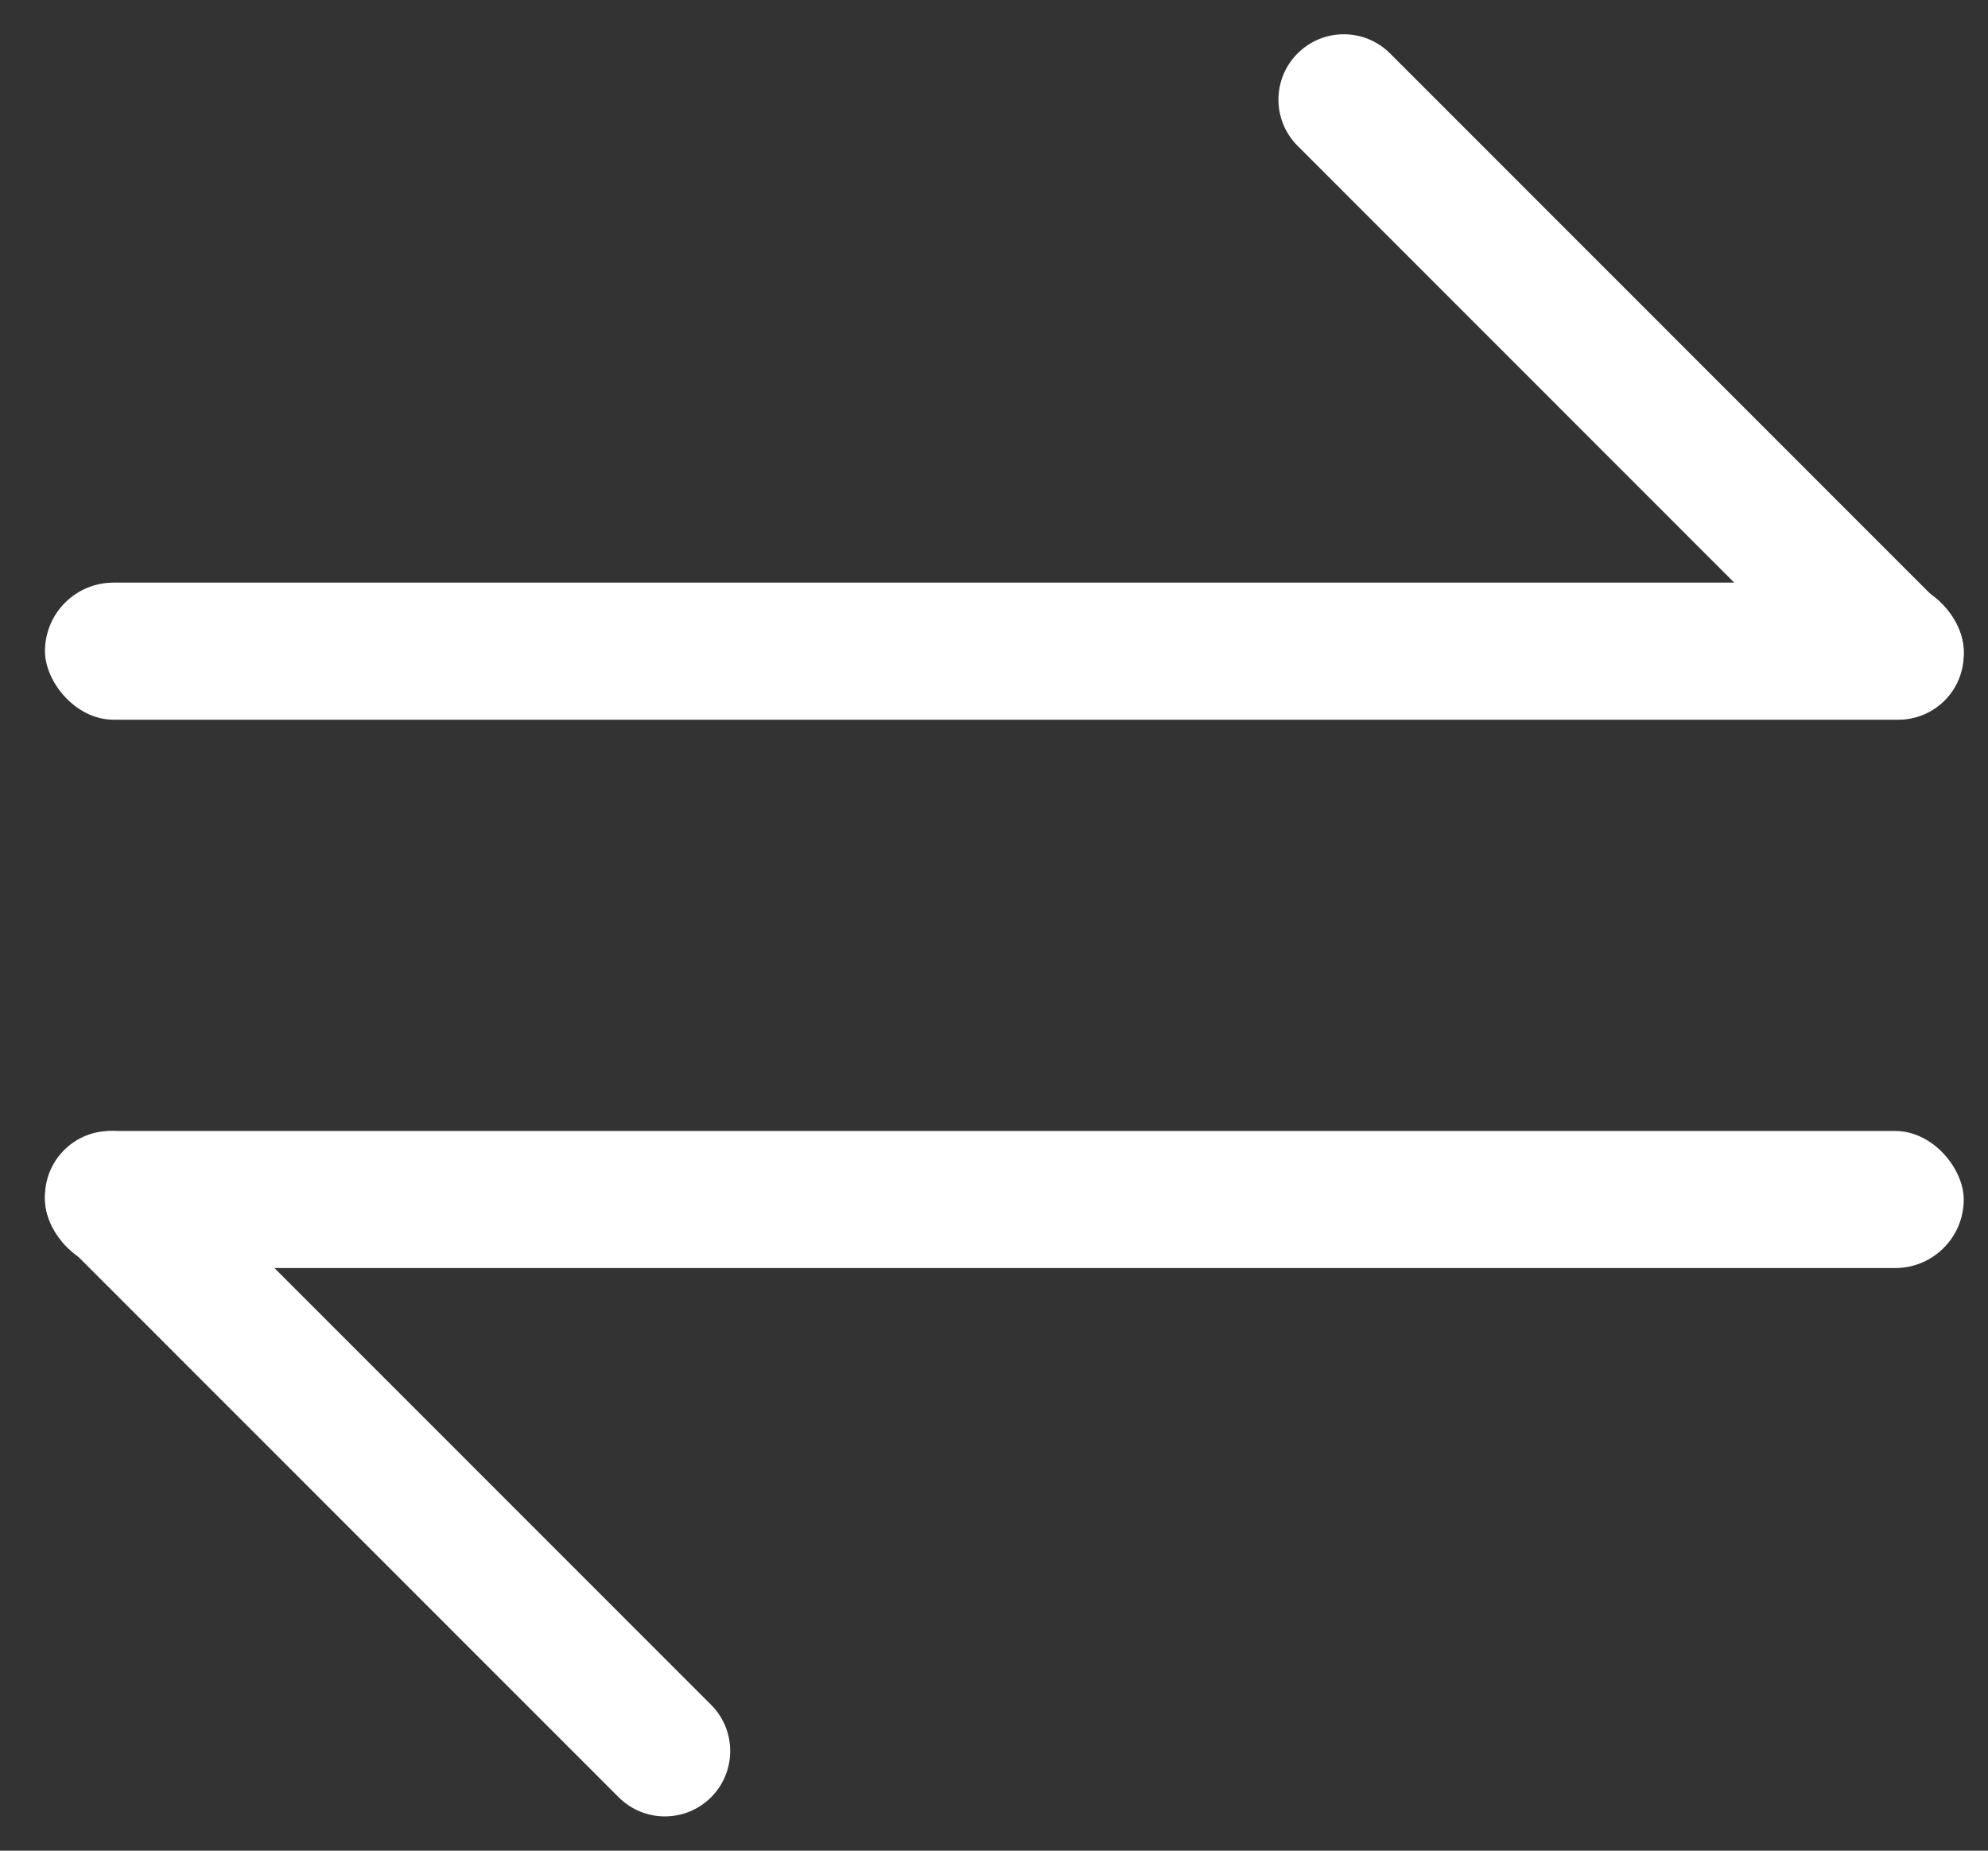
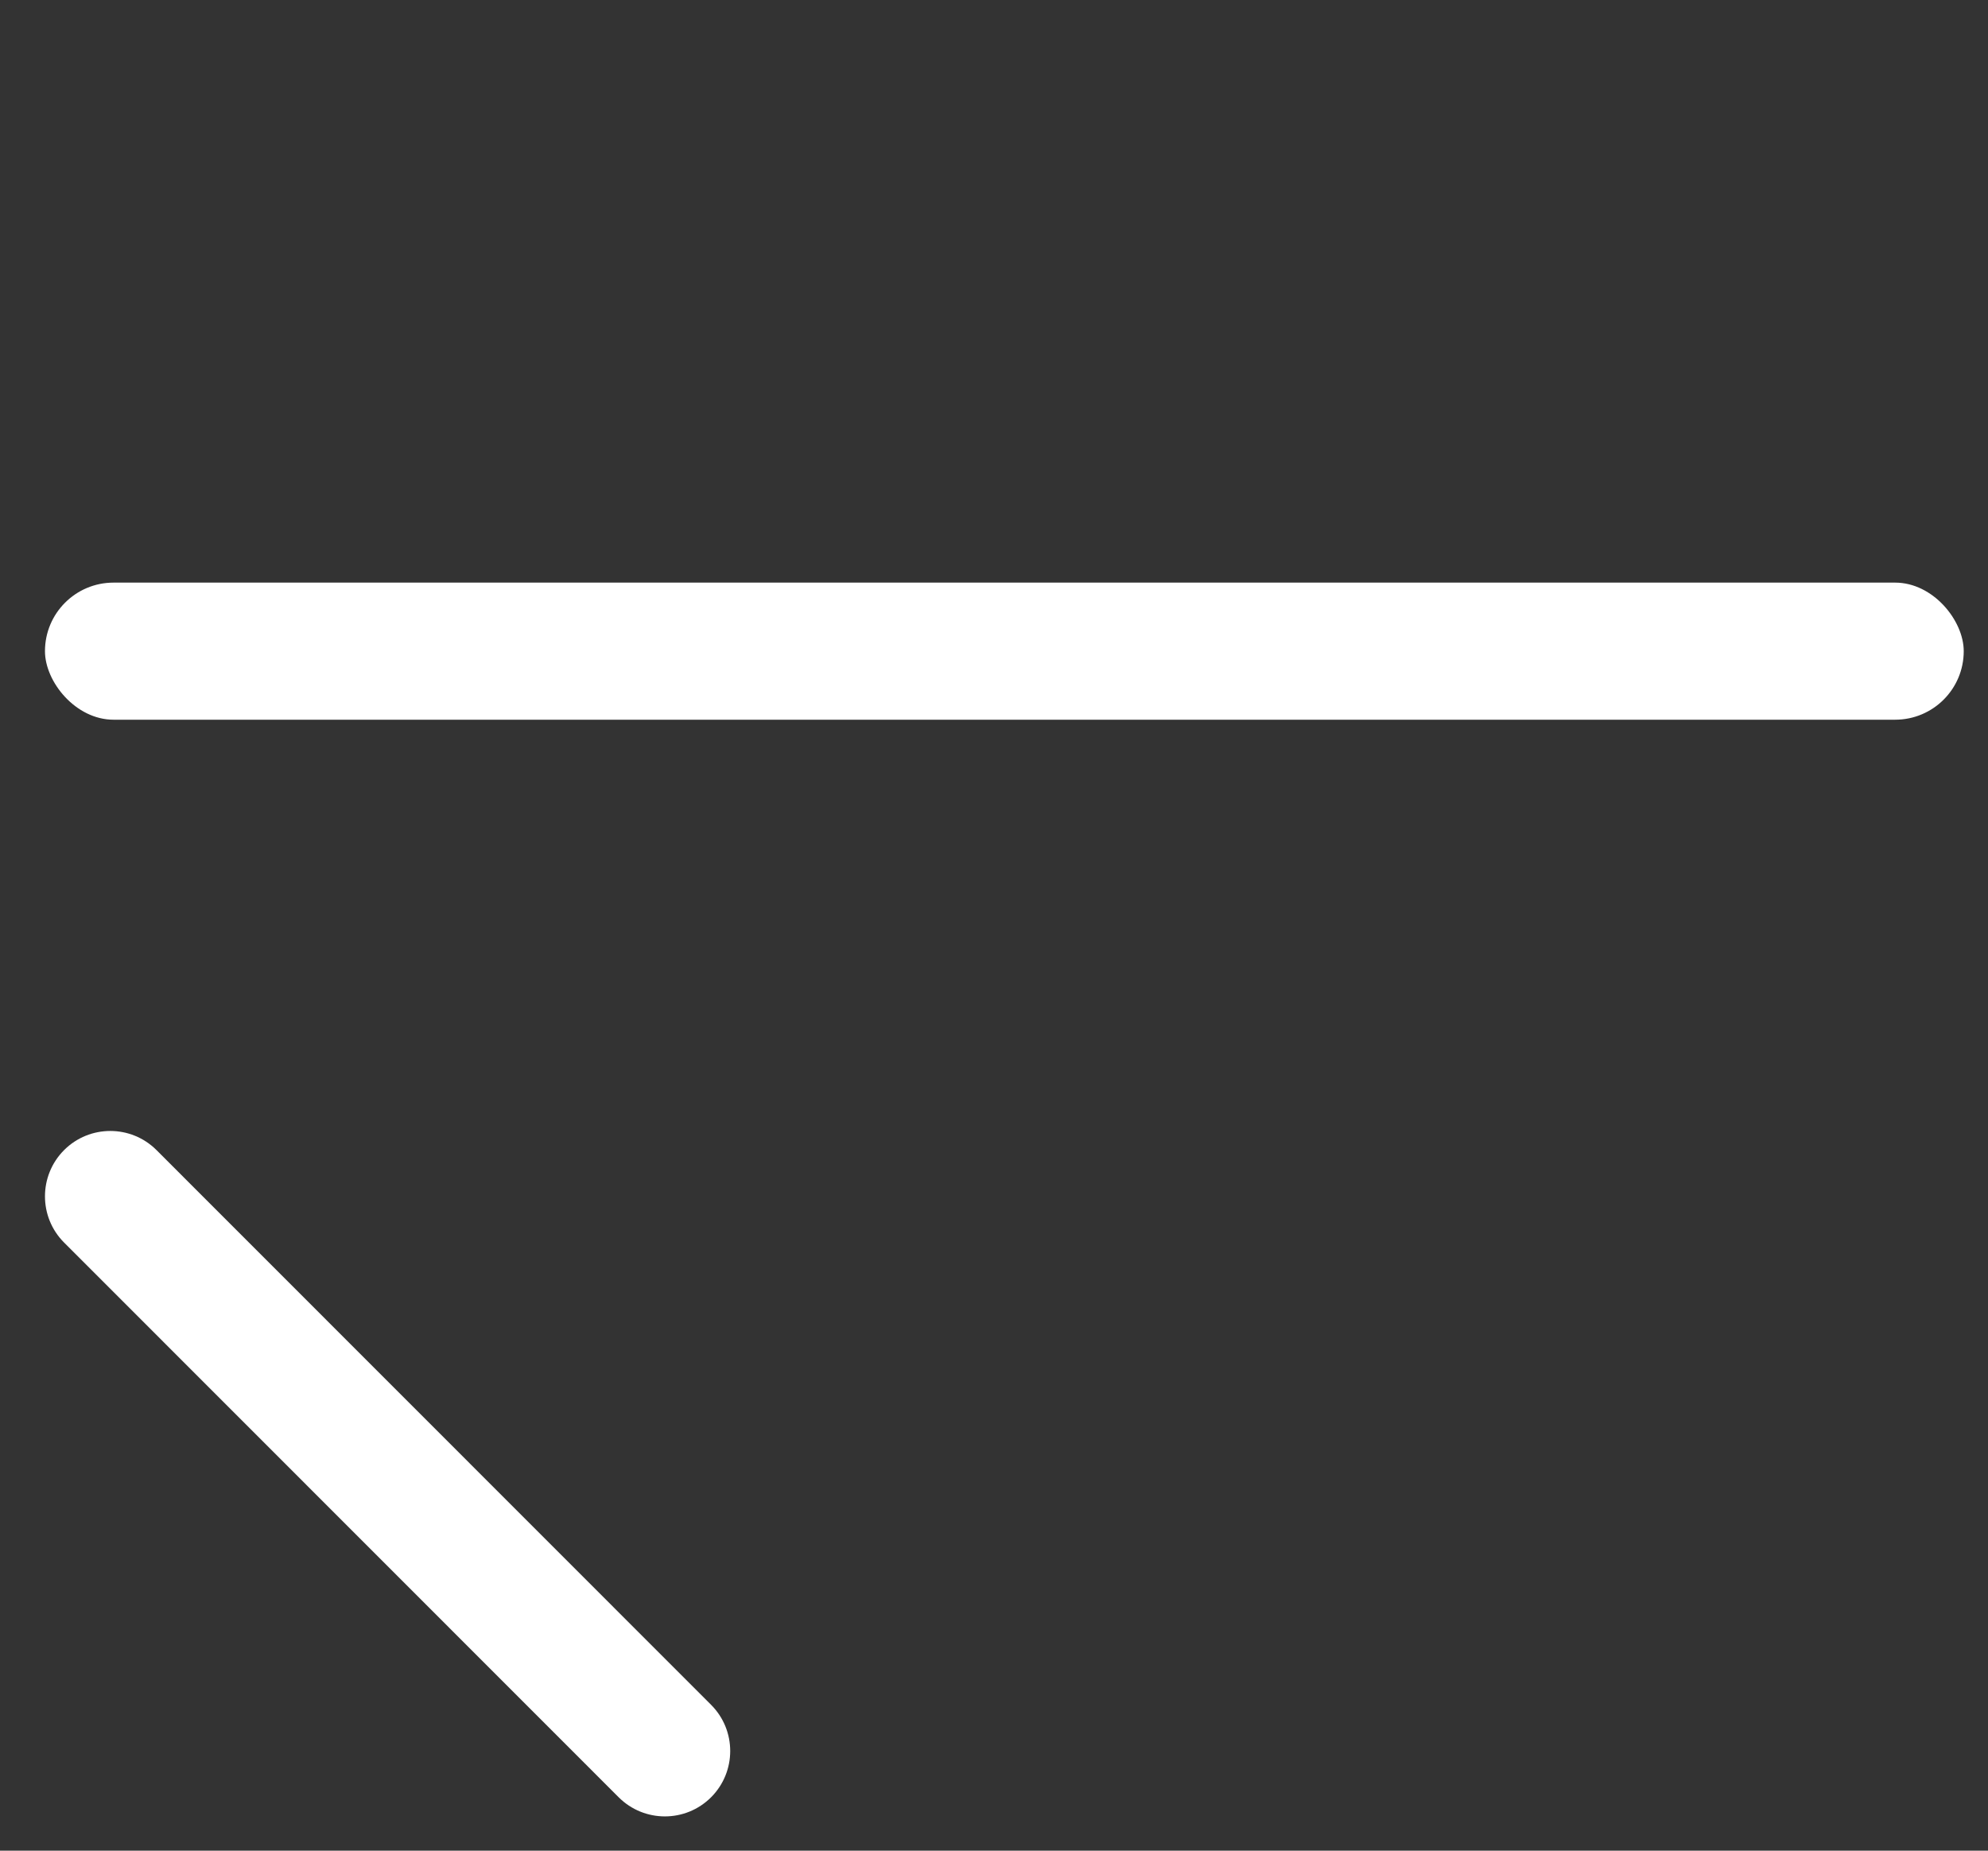
<svg xmlns="http://www.w3.org/2000/svg" width="29" height="27" viewBox="0 0 29 27" fill="none">
  <rect x="0" y="0" width="29" height="27" fill="#333333" stroke="none" />
  <rect x="0.656" y="8.5" width="27.99" height="2" rx="1" fill="white" />
-   <rect x="28.646" y="18.5" width="27.99" height="2" rx="1" transform="rotate(-180 28.646 18.5)" fill="white" />
-   <path d="M18.929 0.779C19.301 0.407 19.905 0.407 20.277 0.779L28.367 8.872C28.739 9.244 28.739 9.848 28.367 10.221C27.994 10.593 27.391 10.593 27.018 10.221L18.929 2.128C18.556 1.756 18.556 1.152 18.929 0.779Z" fill="white" />
  <path d="M10.373 26.221C10.001 26.593 9.397 26.593 9.025 26.221L0.935 18.128C0.563 17.756 0.563 17.152 0.935 16.779C1.307 16.407 1.911 16.407 2.283 16.779L10.373 24.872C10.745 25.244 10.745 25.848 10.373 26.221Z" fill="white" />
</svg>